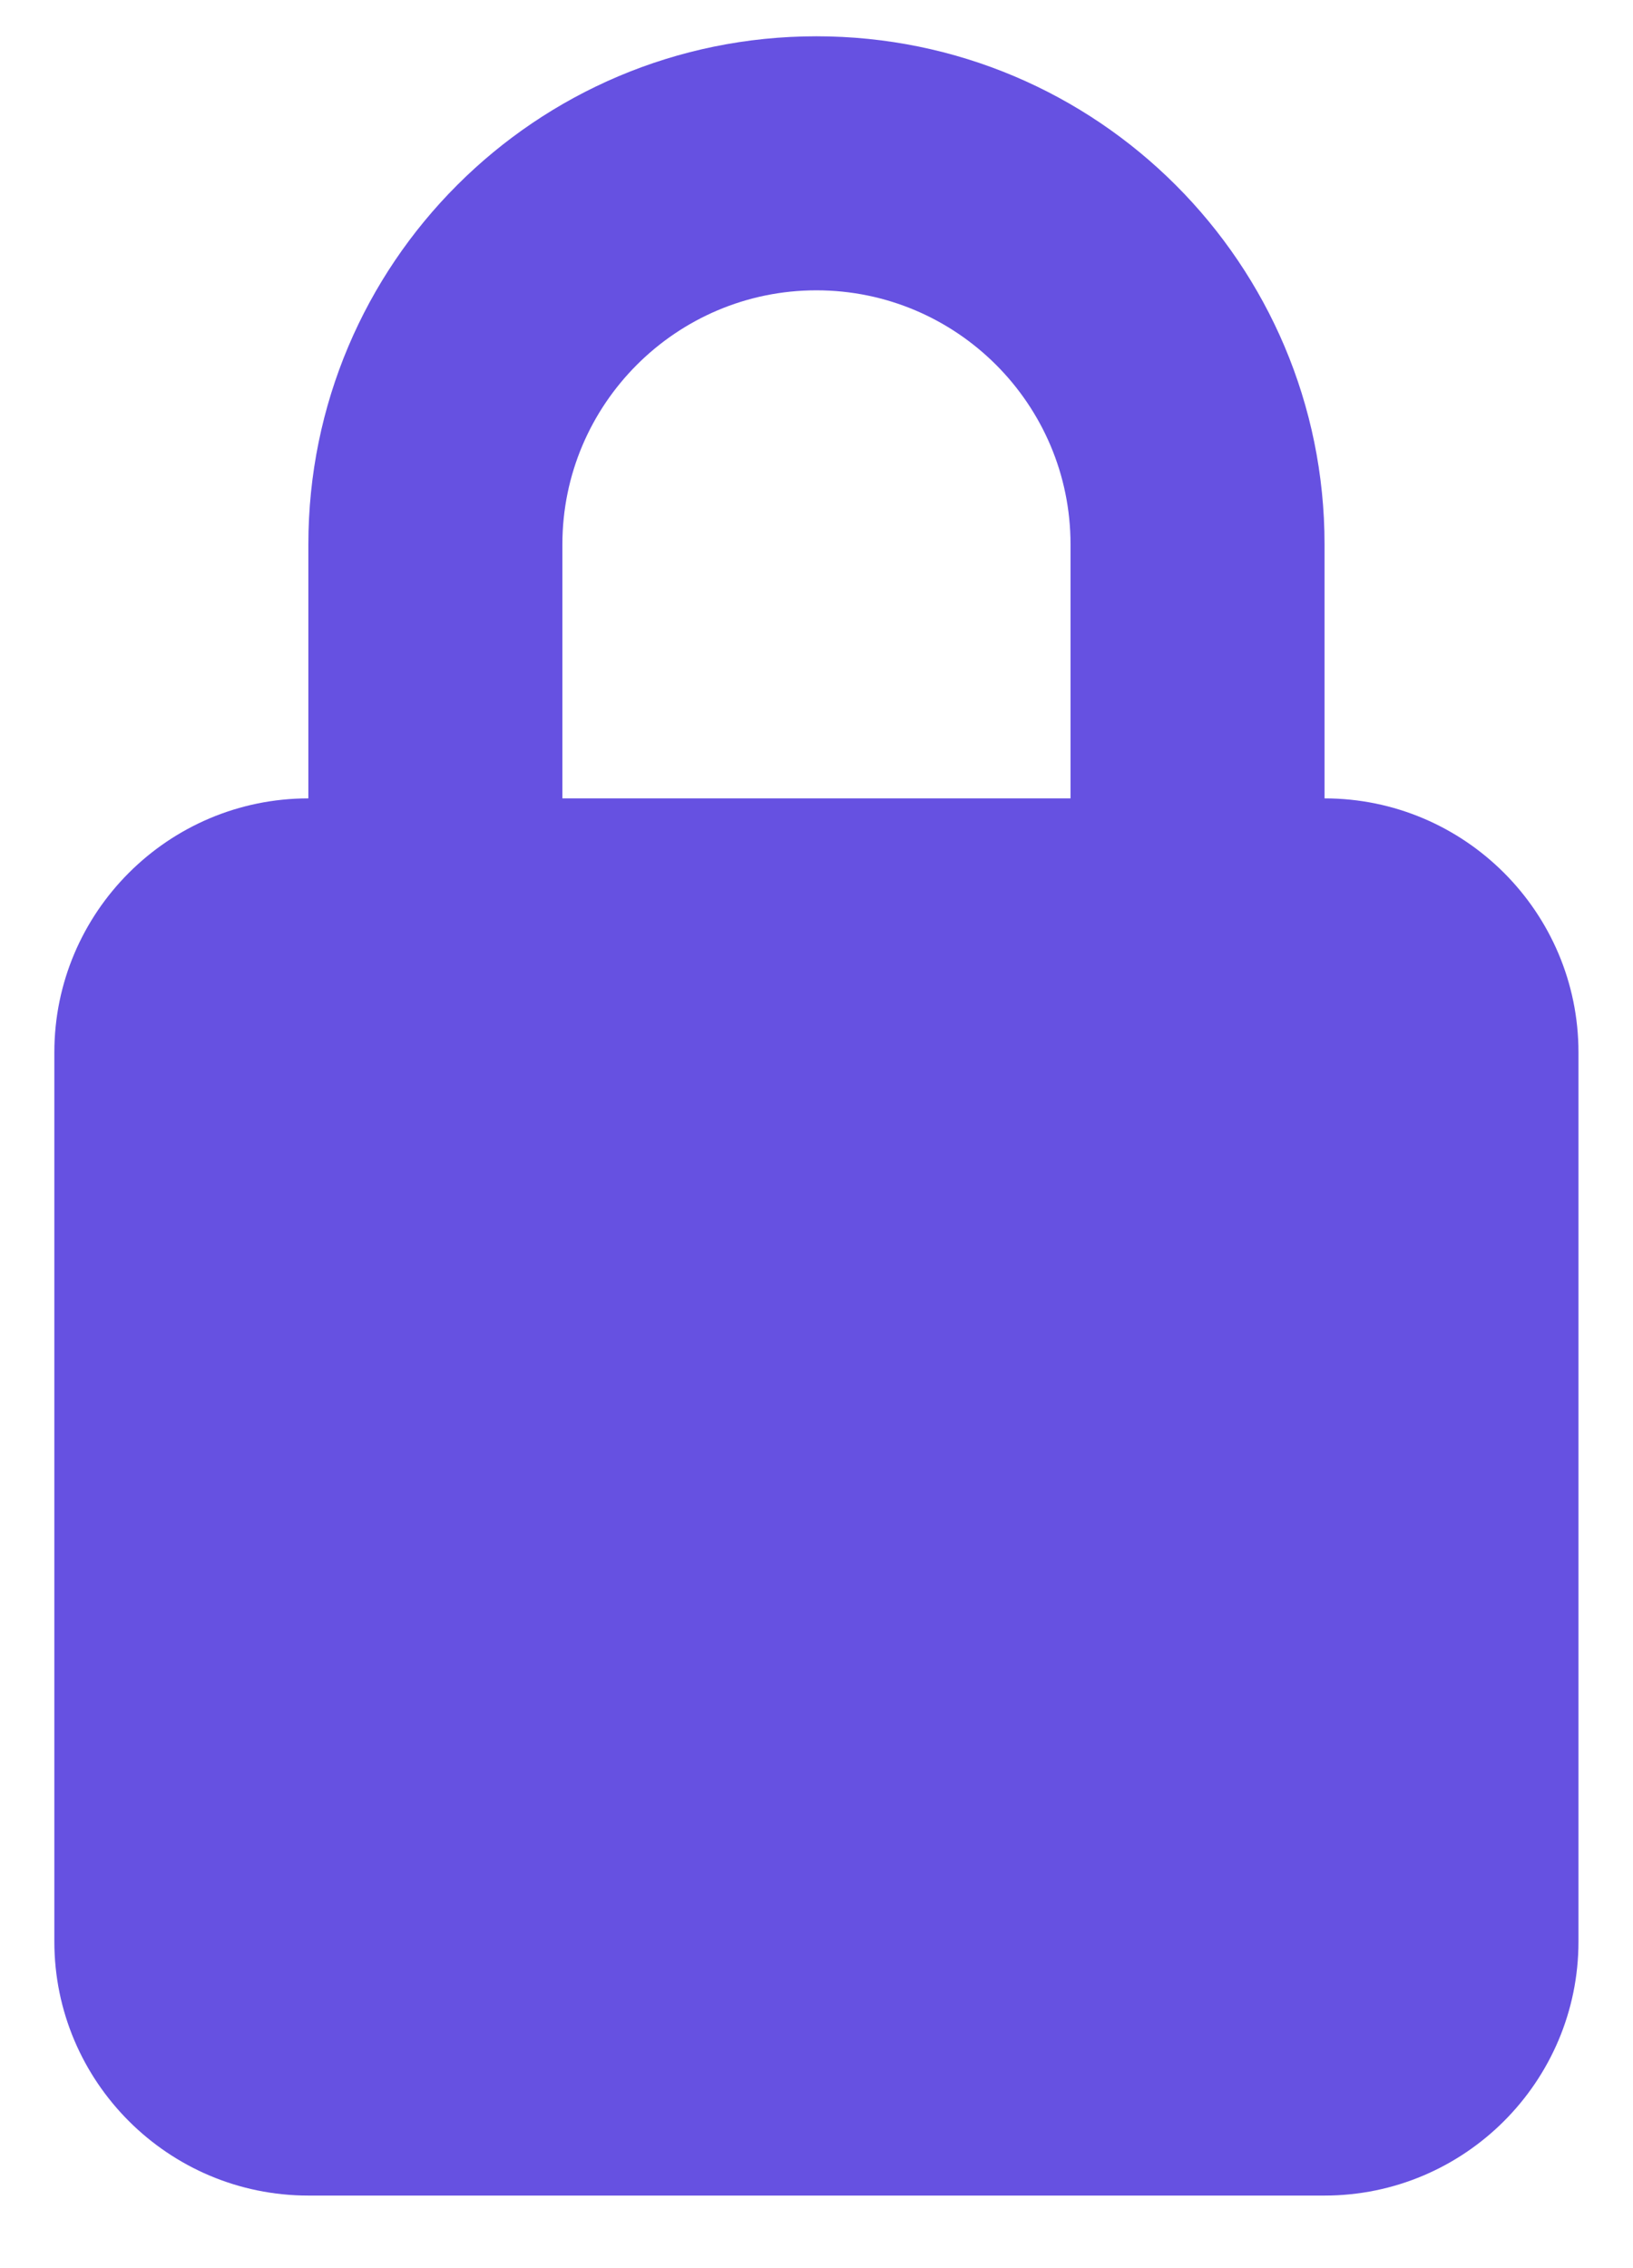
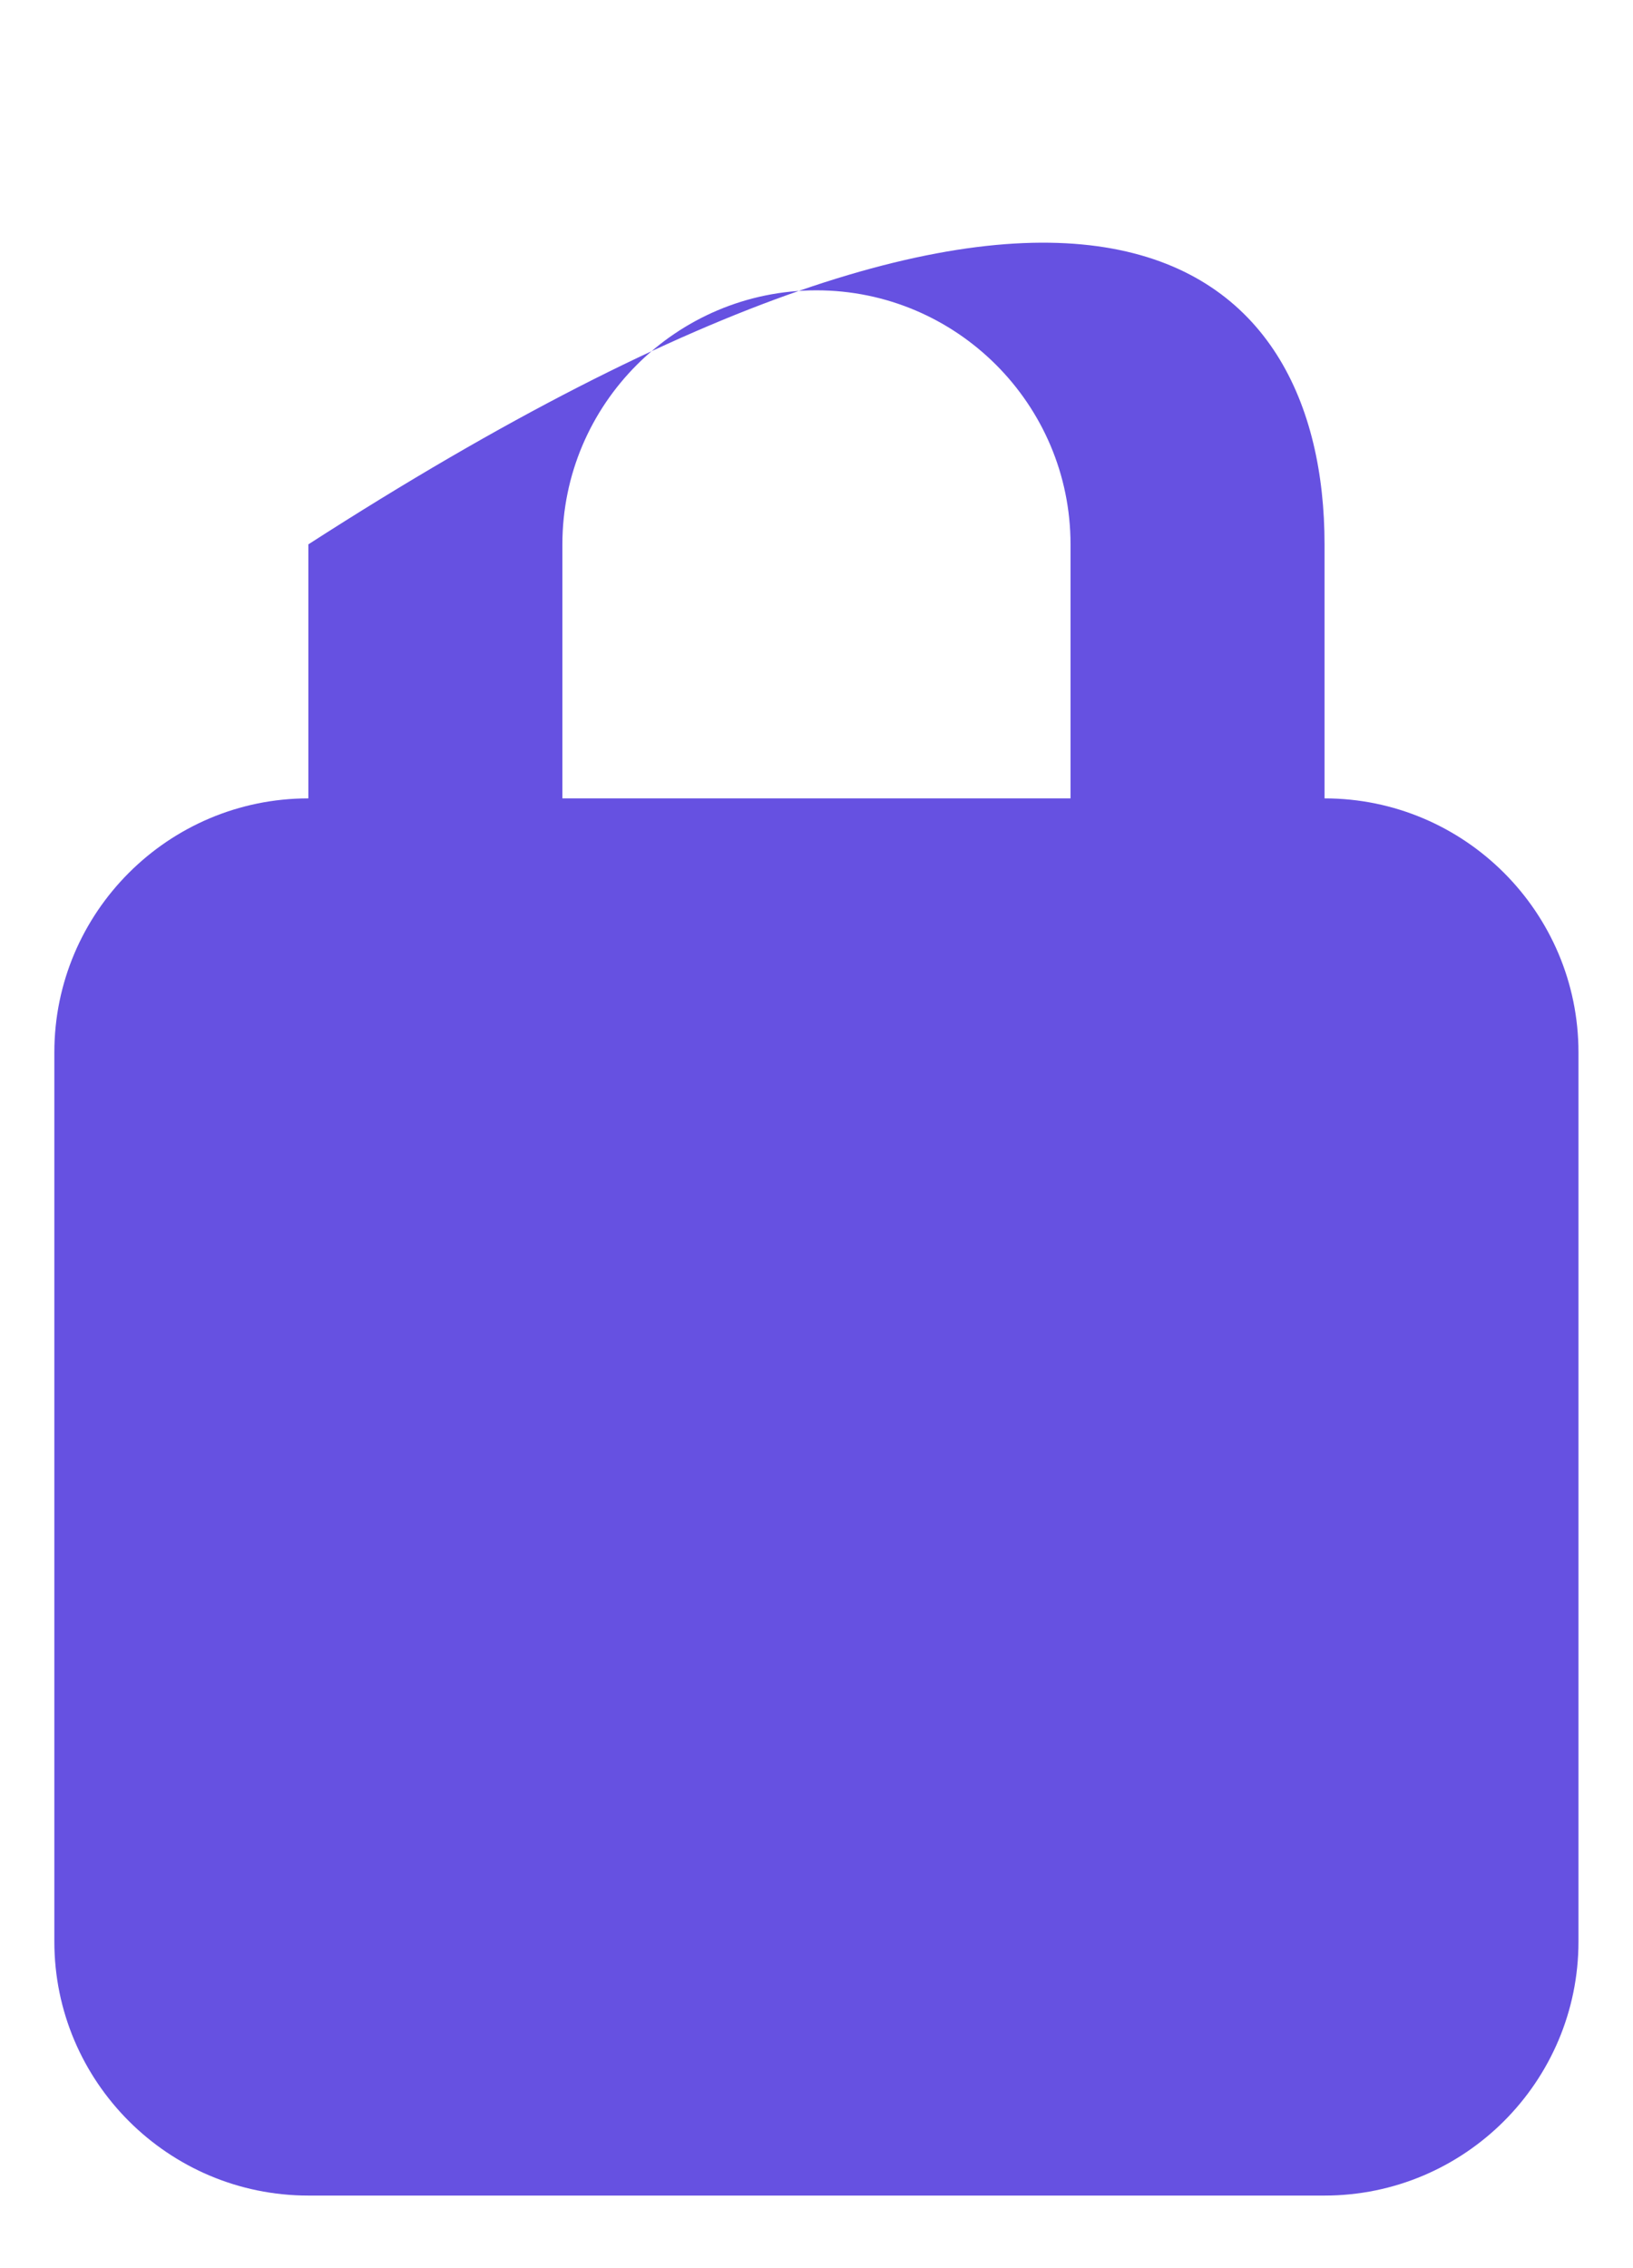
<svg xmlns="http://www.w3.org/2000/svg" width="18" height="25" viewBox="0 0 18 25" fill="none">
-   <path d="M6.199 6V8.8H11.8V6C11.8 4.456 10.544 3.2 8.999 3.2C7.455 3.2 6.199 4.456 6.199 6ZM3.399 8.8V6C3.399 2.907 5.906 0.4 8.999 0.4C12.093 0.4 14.6 2.907 14.6 6V8.8C16.144 8.8 17.399 10.056 17.399 11.6V21.4C17.399 22.944 16.144 24.2 14.6 24.2H3.399C1.855 24.2 0.599 22.944 0.599 21.4V11.6C0.599 10.056 1.855 8.8 3.399 8.8Z" fill="#6651E1" />
+   <path d="M6.199 6V8.8H11.8V6C11.8 4.456 10.544 3.2 8.999 3.2C7.455 3.2 6.199 4.456 6.199 6ZM3.399 8.8V6C12.093 0.4 14.6 2.907 14.6 6V8.8C16.144 8.8 17.399 10.056 17.399 11.6V21.4C17.399 22.944 16.144 24.2 14.6 24.2H3.399C1.855 24.2 0.599 22.944 0.599 21.4V11.6C0.599 10.056 1.855 8.8 3.399 8.8Z" fill="#6651E1" />
</svg>